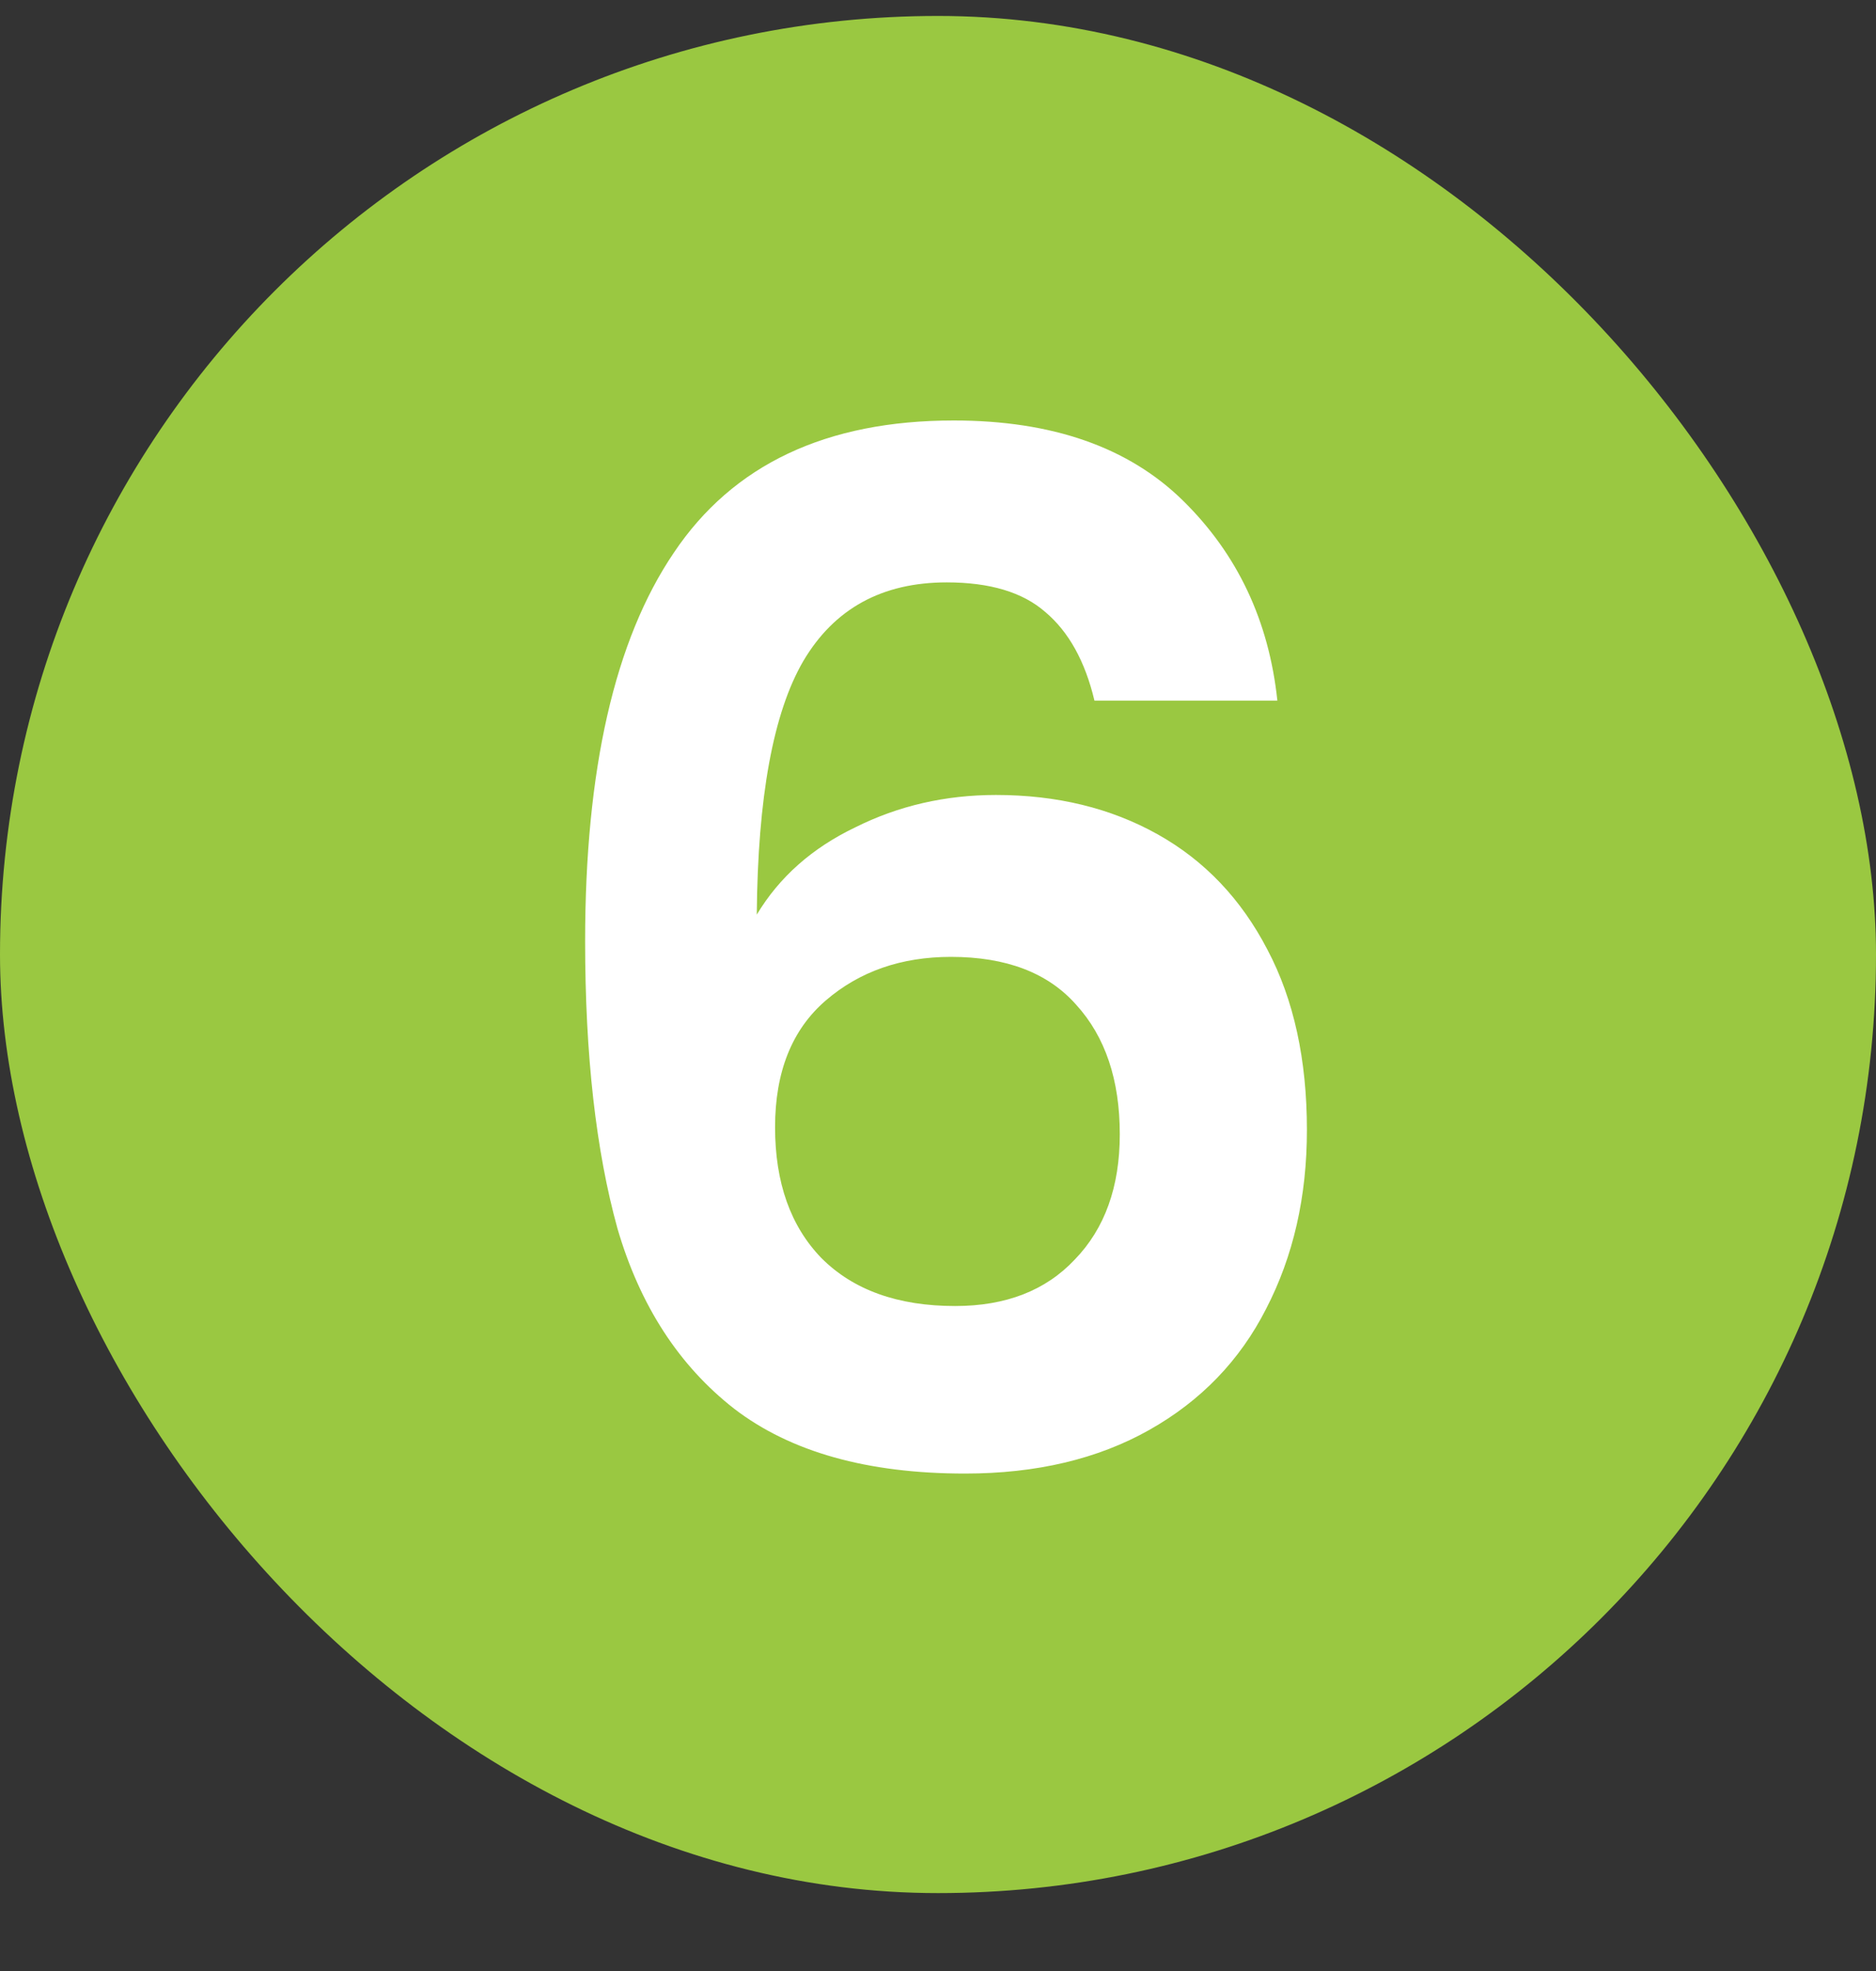
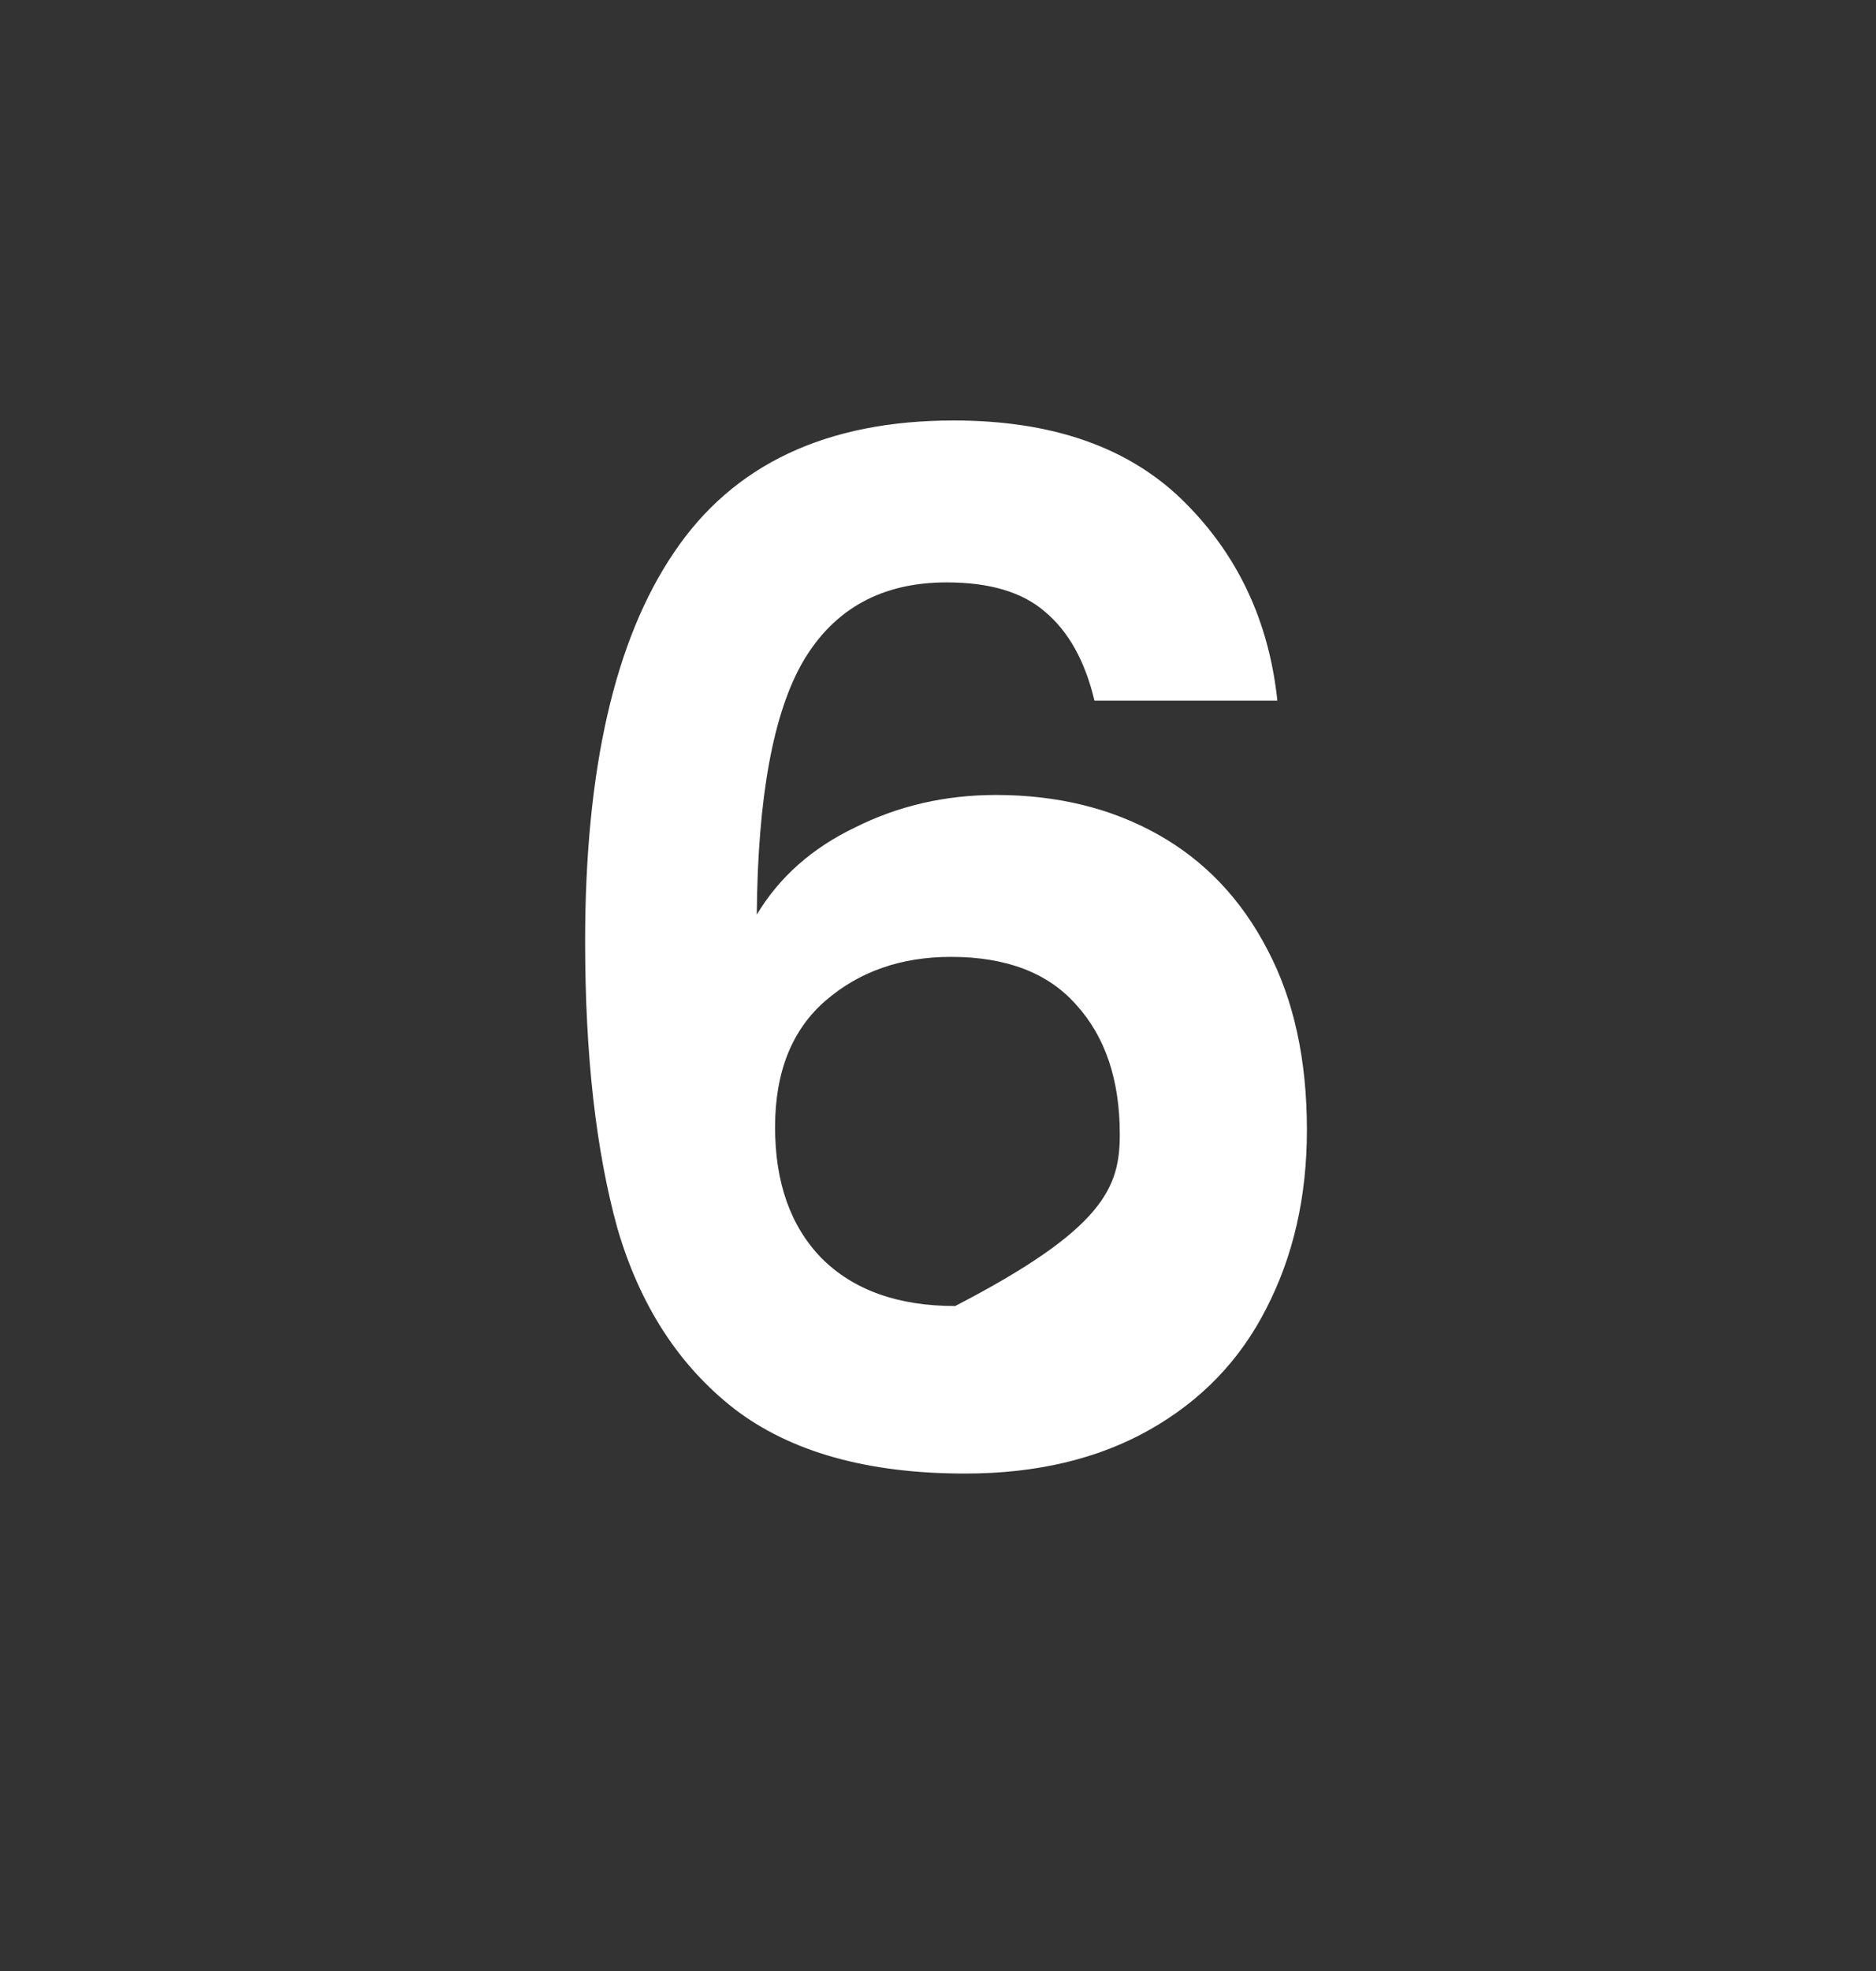
<svg xmlns="http://www.w3.org/2000/svg" width="20" height="21" viewBox="0 0 20 21" fill="none">
  <rect x="0" y="0" width="20" height="21" fill="#333333" stroke="none" />
-   <rect y="0.17" width="20" height="20" rx="10" fill="#9AC841" />
-   <path d="M11.668 7.465C11.568 7.045 11.393 6.73 11.143 6.52C10.903 6.31 10.553 6.205 10.093 6.205C9.403 6.205 8.893 6.485 8.563 7.045C8.243 7.595 8.078 8.495 8.068 9.745C8.308 9.345 8.658 9.035 9.118 8.815C9.578 8.585 10.078 8.47 10.618 8.47C11.268 8.47 11.843 8.61 12.343 8.89C12.843 9.17 13.233 9.58 13.513 10.12C13.793 10.65 13.933 11.29 13.933 12.04C13.933 12.75 13.788 13.385 13.498 13.945C13.218 14.495 12.803 14.925 12.253 15.235C11.703 15.545 11.048 15.7 10.288 15.7C9.248 15.7 8.428 15.47 7.828 15.01C7.238 14.55 6.823 13.91 6.583 13.09C6.353 12.26 6.238 11.24 6.238 10.03C6.238 8.2 6.553 6.82 7.183 5.89C7.813 4.95 8.808 4.48 10.168 4.48C11.218 4.48 12.033 4.765 12.613 5.335C13.193 5.905 13.528 6.615 13.618 7.465H11.668ZM10.138 10.195C9.608 10.195 9.163 10.35 8.803 10.66C8.443 10.97 8.263 11.42 8.263 12.01C8.263 12.6 8.428 13.065 8.758 13.405C9.098 13.745 9.573 13.915 10.183 13.915C10.723 13.915 11.148 13.75 11.458 13.42C11.778 13.09 11.938 12.645 11.938 12.085C11.938 11.505 11.783 11.045 11.473 10.705C11.173 10.365 10.728 10.195 10.138 10.195Z" fill="white" />
+   <path d="M11.668 7.465C11.568 7.045 11.393 6.73 11.143 6.52C10.903 6.31 10.553 6.205 10.093 6.205C9.403 6.205 8.893 6.485 8.563 7.045C8.243 7.595 8.078 8.495 8.068 9.745C8.308 9.345 8.658 9.035 9.118 8.815C9.578 8.585 10.078 8.47 10.618 8.47C11.268 8.47 11.843 8.61 12.343 8.89C12.843 9.17 13.233 9.58 13.513 10.12C13.793 10.65 13.933 11.29 13.933 12.04C13.933 12.75 13.788 13.385 13.498 13.945C13.218 14.495 12.803 14.925 12.253 15.235C11.703 15.545 11.048 15.7 10.288 15.7C9.248 15.7 8.428 15.47 7.828 15.01C7.238 14.55 6.823 13.91 6.583 13.09C6.353 12.26 6.238 11.24 6.238 10.03C6.238 8.2 6.553 6.82 7.183 5.89C7.813 4.95 8.808 4.48 10.168 4.48C11.218 4.48 12.033 4.765 12.613 5.335C13.193 5.905 13.528 6.615 13.618 7.465H11.668ZM10.138 10.195C9.608 10.195 9.163 10.35 8.803 10.66C8.443 10.97 8.263 11.42 8.263 12.01C8.263 12.6 8.428 13.065 8.758 13.405C9.098 13.745 9.573 13.915 10.183 13.915C11.778 13.09 11.938 12.645 11.938 12.085C11.938 11.505 11.783 11.045 11.473 10.705C11.173 10.365 10.728 10.195 10.138 10.195Z" fill="white" />
</svg>